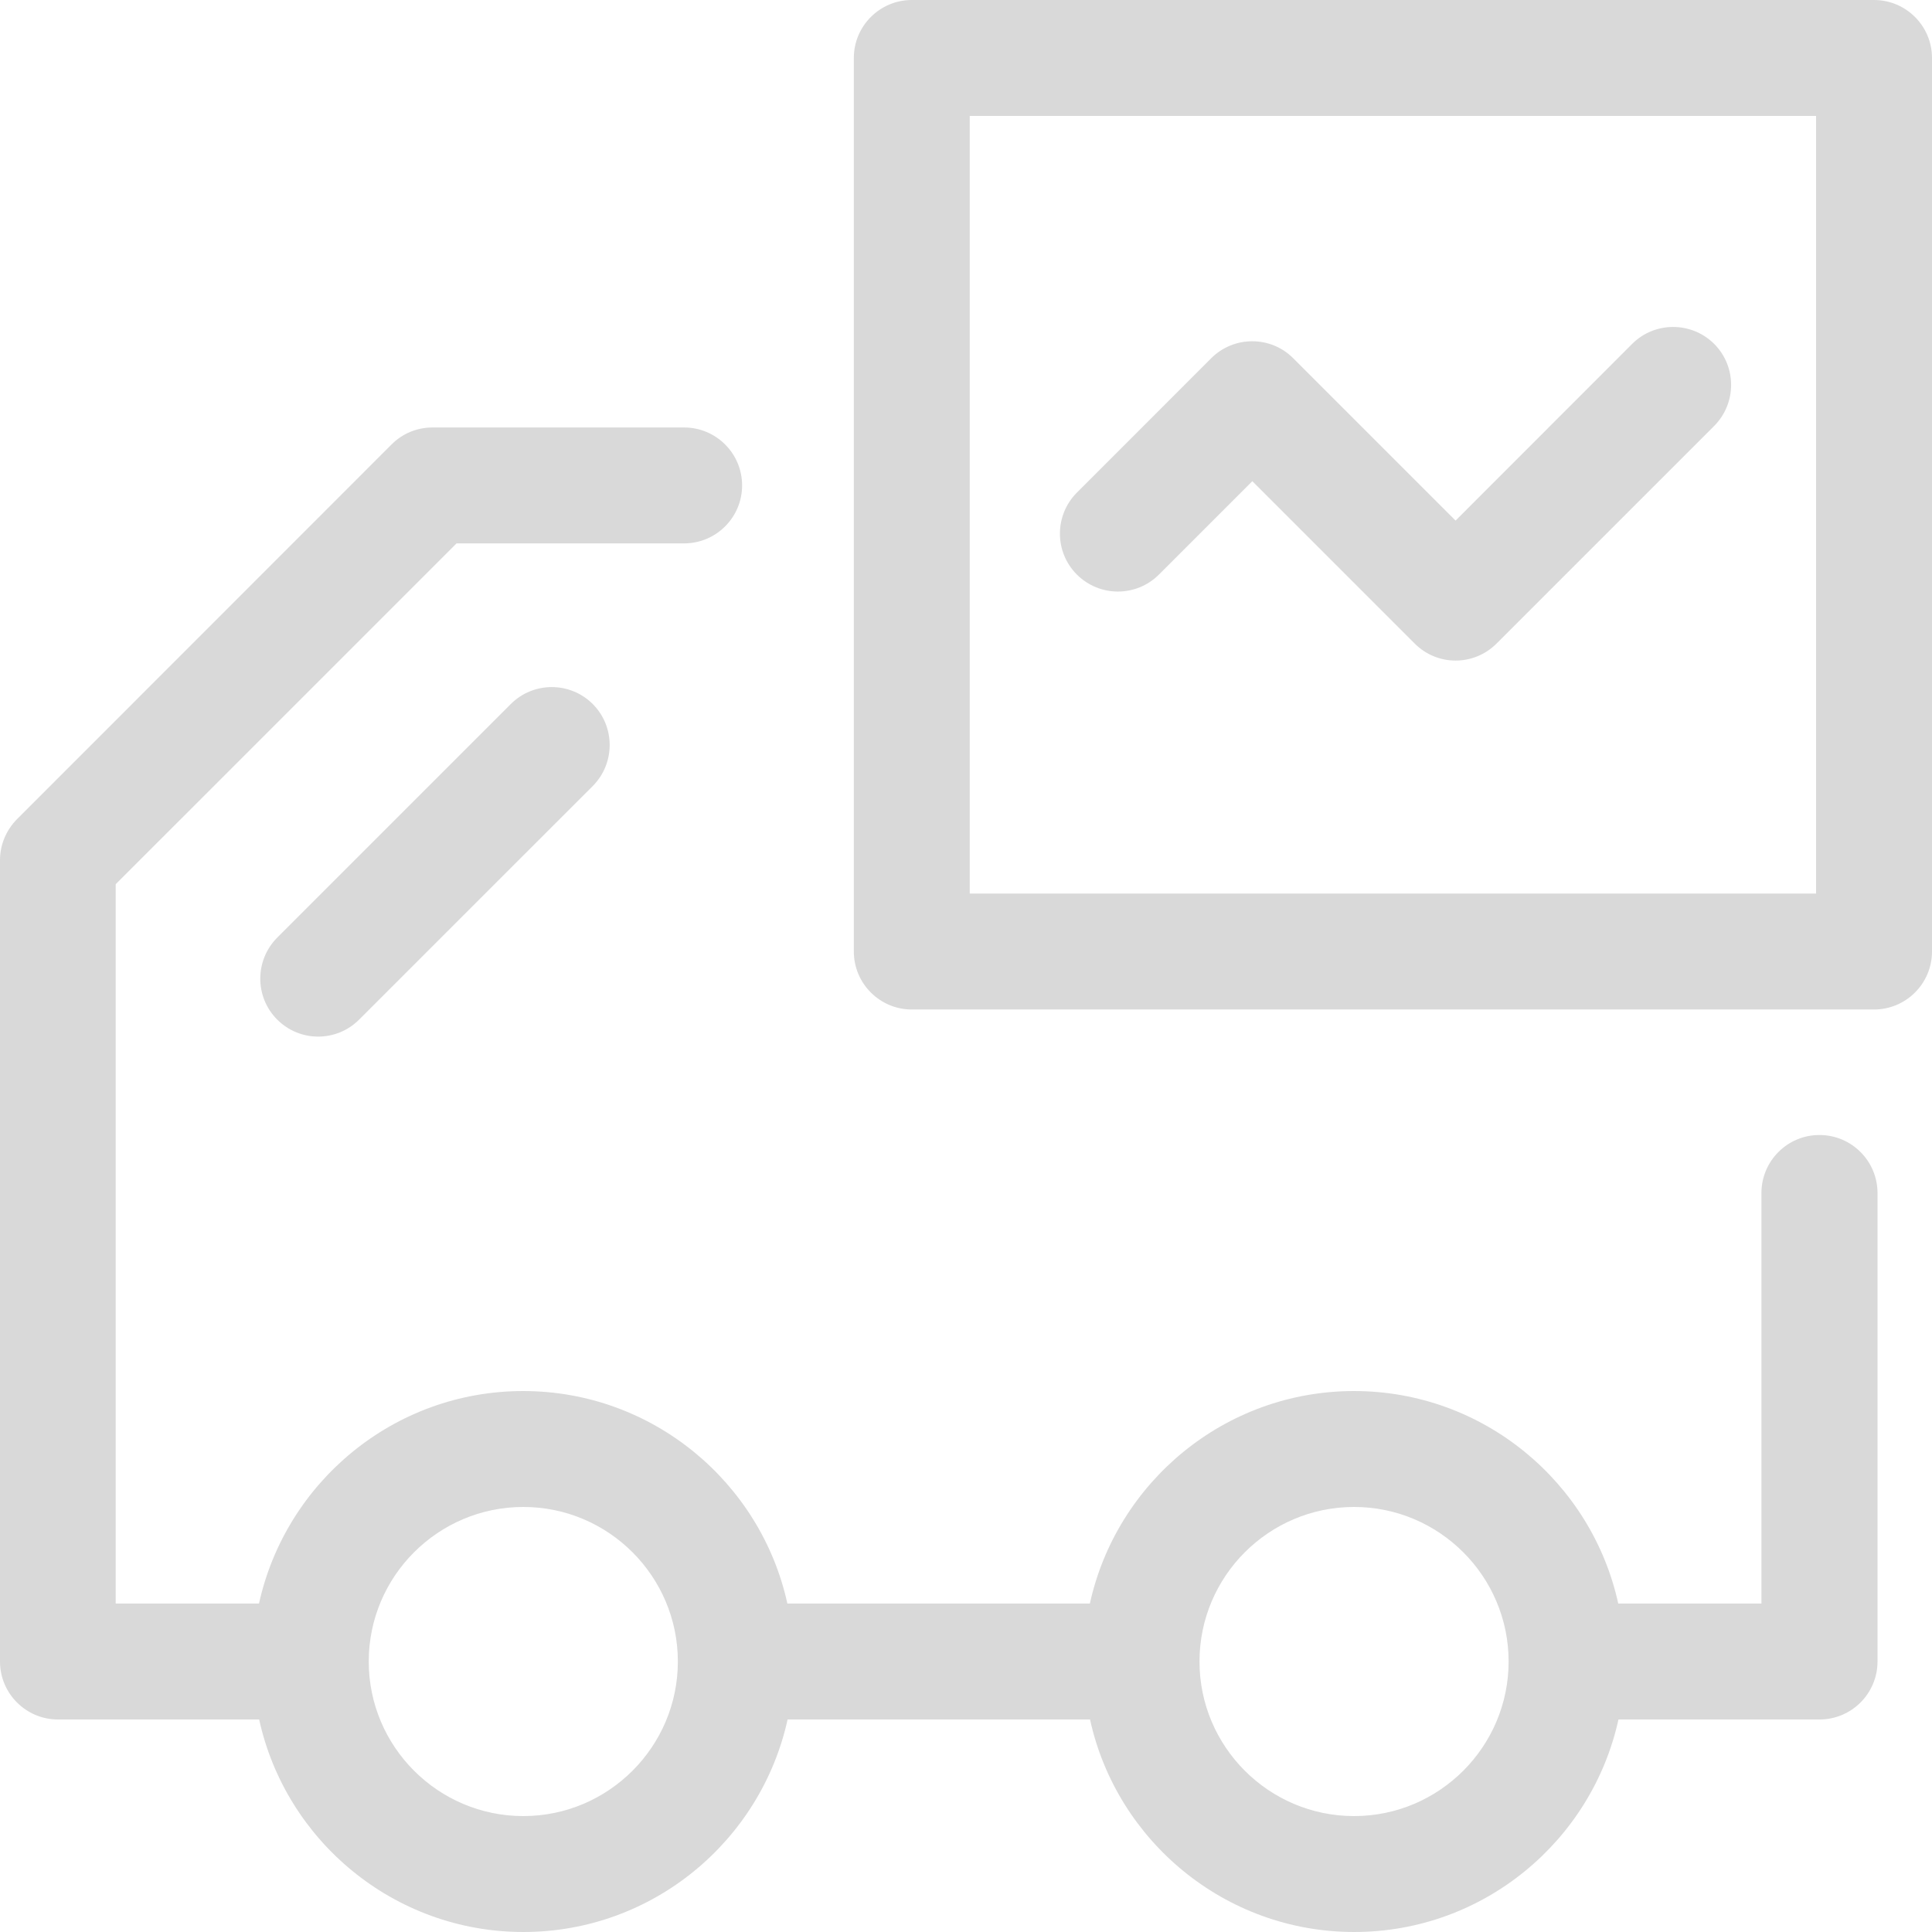
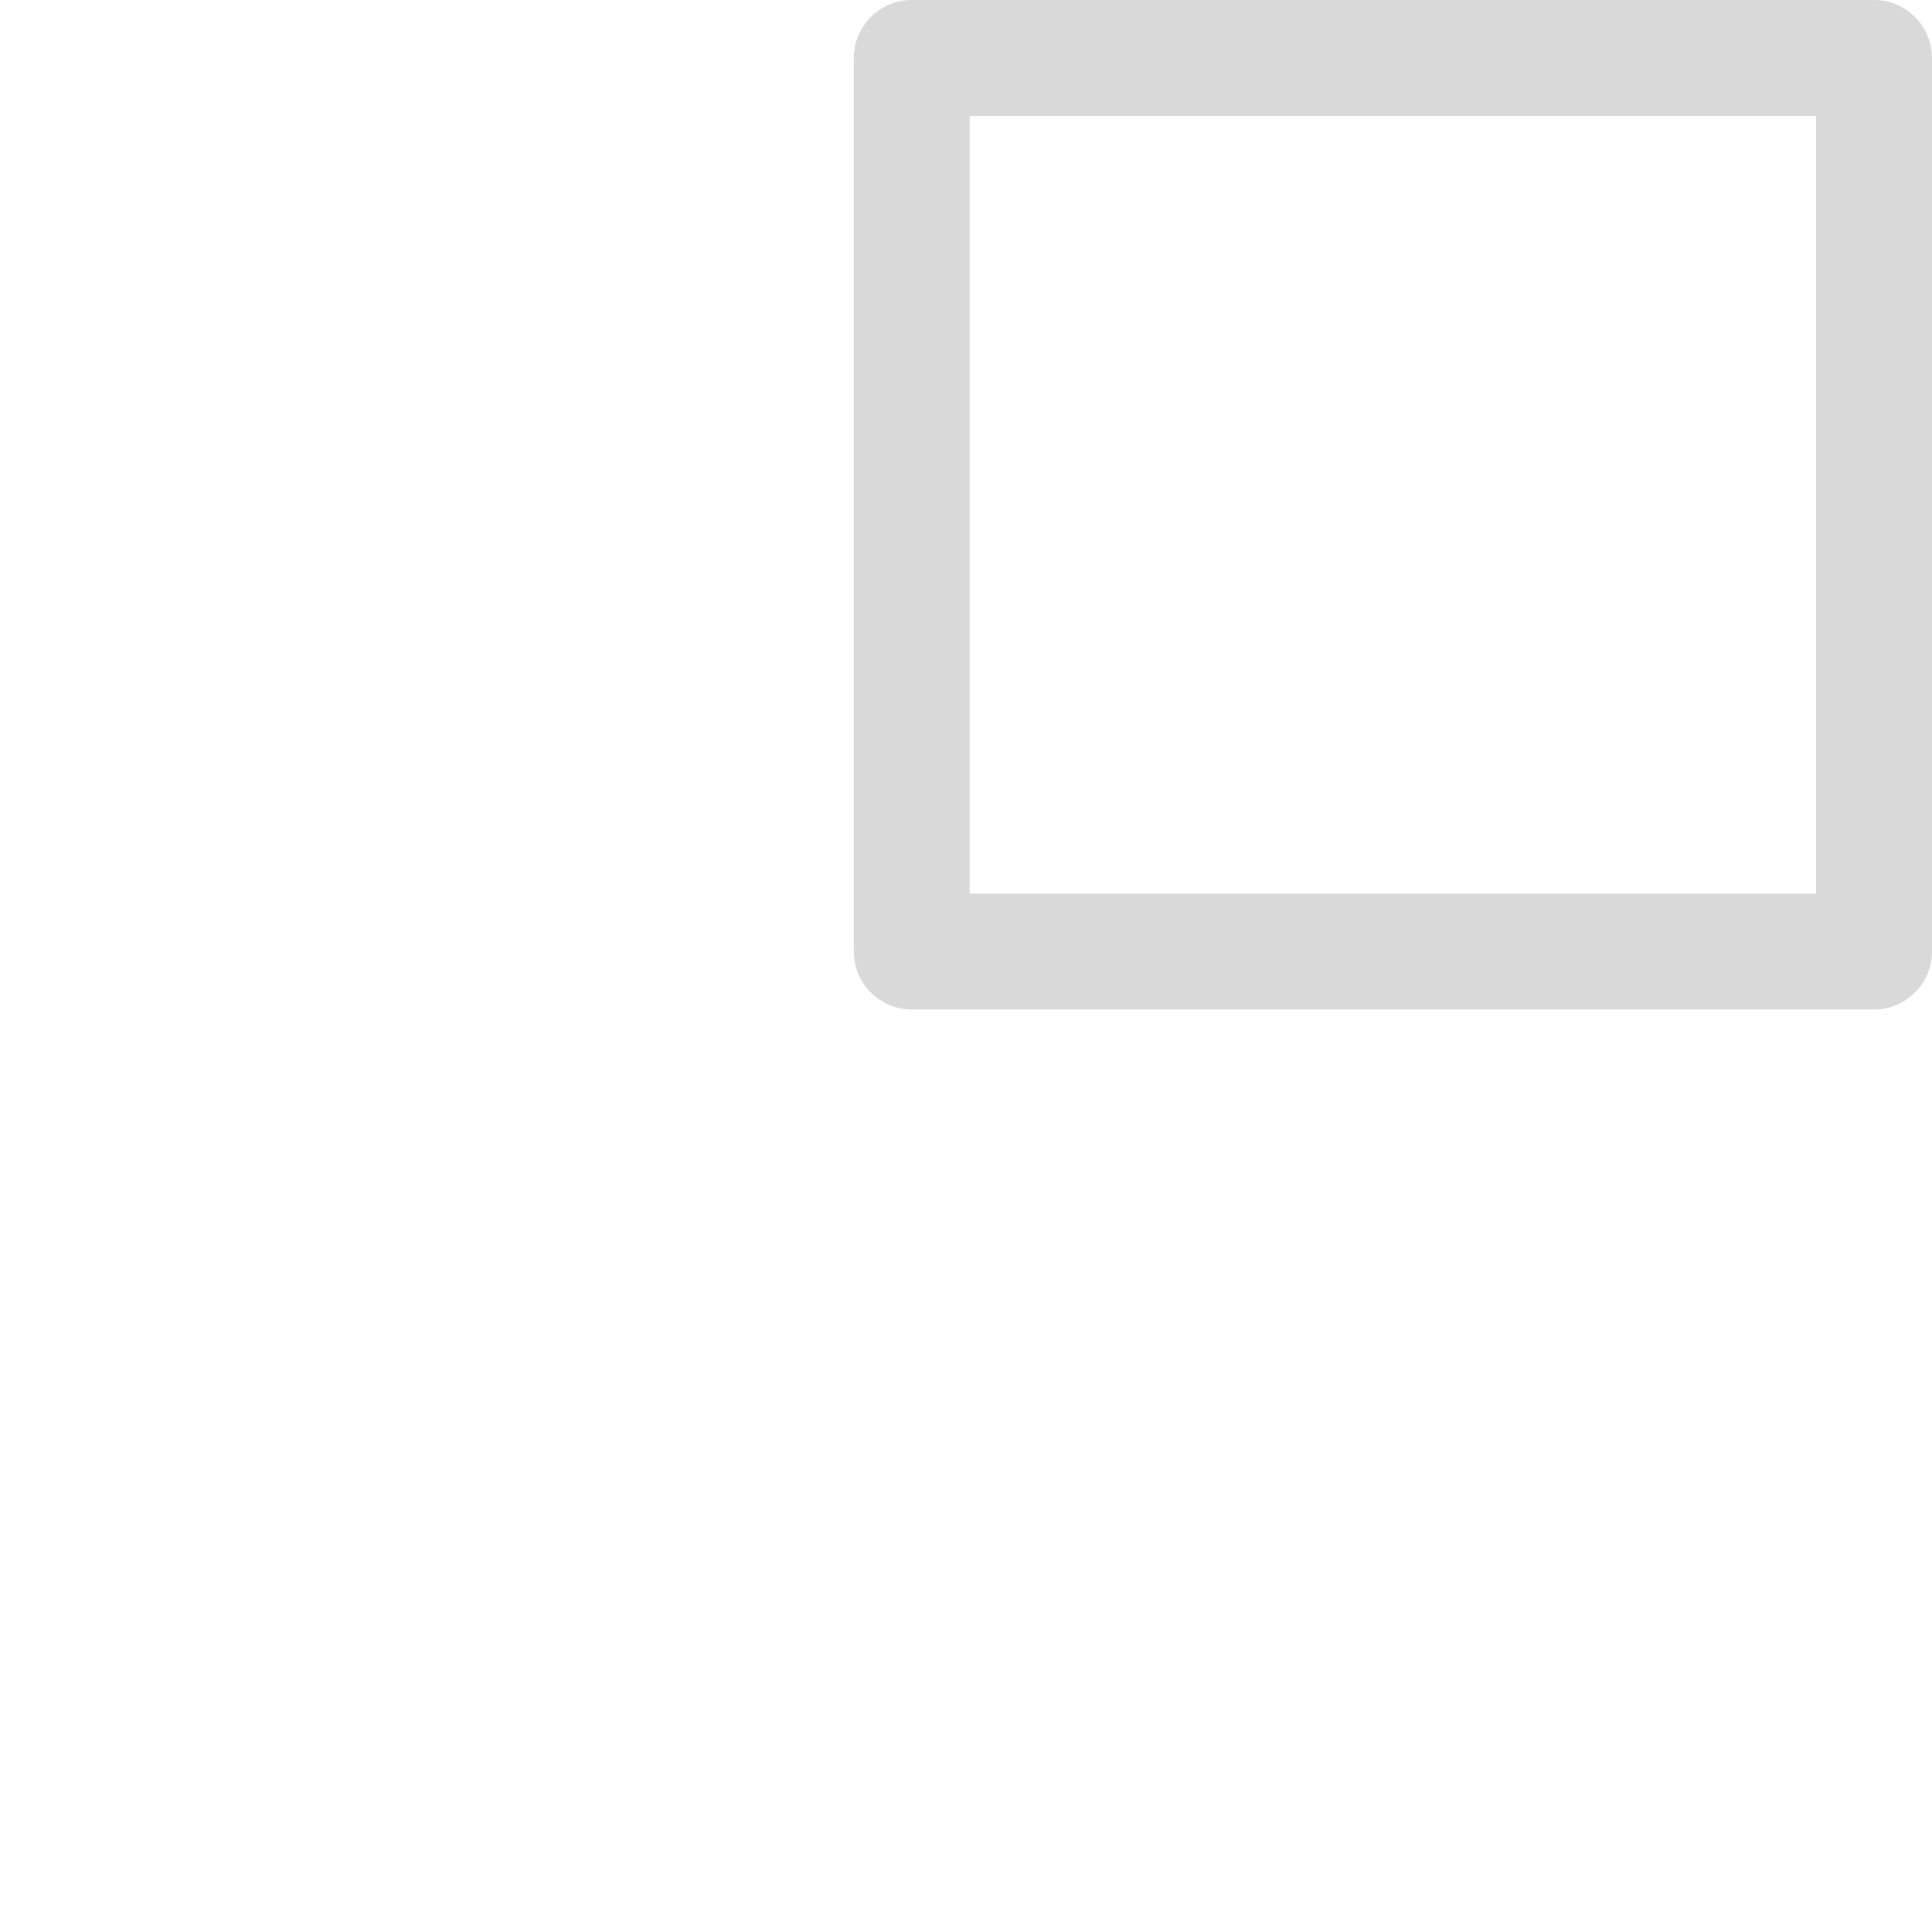
<svg xmlns="http://www.w3.org/2000/svg" width="35" height="35" viewBox="0 0 35 35" fill="none">
  <path d="M33.95 18.288H16.518C15.939 18.288 15.468 17.817 15.468 17.238V1.05C15.468 0.471 15.939 0 16.518 0H33.95C34.529 0 35 0.471 35 1.05V17.238C35 17.817 34.529 18.288 33.95 18.288ZM17.568 16.188H32.9V2.1H17.568V16.188Z" fill="#D9D9D9" />
-   <path d="M26.371 11.967C26.101 11.967 25.833 11.864 25.629 11.659L22.687 8.717L20.995 10.409C20.585 10.819 19.92 10.819 19.509 10.409C19.099 10 19.099 9.335 19.509 8.924L21.943 6.489C22.353 6.08 23.018 6.08 23.427 6.489L26.369 9.431L29.568 6.23C29.977 5.821 30.642 5.821 31.054 6.23C31.463 6.64 31.463 7.305 31.054 7.716L27.111 11.659C26.906 11.864 26.637 11.967 26.369 11.967H26.371Z" fill="#D9D9D9" />
-   <path d="M5.764 18.779C5.495 18.779 5.227 18.676 5.022 18.471C4.613 18.062 4.613 17.397 5.022 16.986L9.254 12.754C9.663 12.345 10.328 12.345 10.738 12.754C11.147 13.164 11.147 13.829 10.738 14.24L6.506 18.471C6.302 18.676 6.032 18.779 5.764 18.779Z" fill="#D9D9D9" />
-   <path d="M32.959 20.562C32.38 20.562 31.91 21.033 31.91 21.613V29.05H29.316C28.835 26.852 26.871 25.2 24.53 25.2C22.188 25.2 20.227 26.852 19.744 29.05H14.264C13.783 26.852 11.819 25.2 9.478 25.2C7.136 25.2 5.175 26.852 4.692 29.05H2.096V16.018L8.271 9.844H12.393C12.973 9.844 13.444 9.373 13.444 8.794C13.444 8.214 12.973 7.744 12.393 7.744H7.835C7.556 7.744 7.289 7.854 7.093 8.052L0.308 14.84C0.112 15.038 0 15.304 0 15.582V30.1C0 30.679 0.471 31.15 1.05 31.15H4.695C5.176 33.348 7.14 35 9.482 35C11.823 35 13.785 33.348 14.268 31.15H19.747C20.228 33.348 22.192 35 24.533 35C26.875 35 28.837 33.348 29.32 31.15H32.963C33.542 31.15 34.013 30.679 34.013 30.1V21.613C34.013 21.033 33.542 20.562 32.963 20.562H32.959ZM9.48 32.9C7.936 32.9 6.68 31.643 6.68 30.1C6.68 28.556 7.936 27.3 9.48 27.3C11.023 27.3 12.28 28.556 12.28 30.1C12.28 31.643 11.023 32.9 9.48 32.9ZM24.53 32.9C22.986 32.9 21.73 31.643 21.73 30.1C21.73 28.556 22.986 27.3 24.53 27.3C26.073 27.3 27.33 28.556 27.33 30.1C27.33 31.643 26.073 32.9 24.53 32.9Z" fill="#D9D9D9" />
</svg>